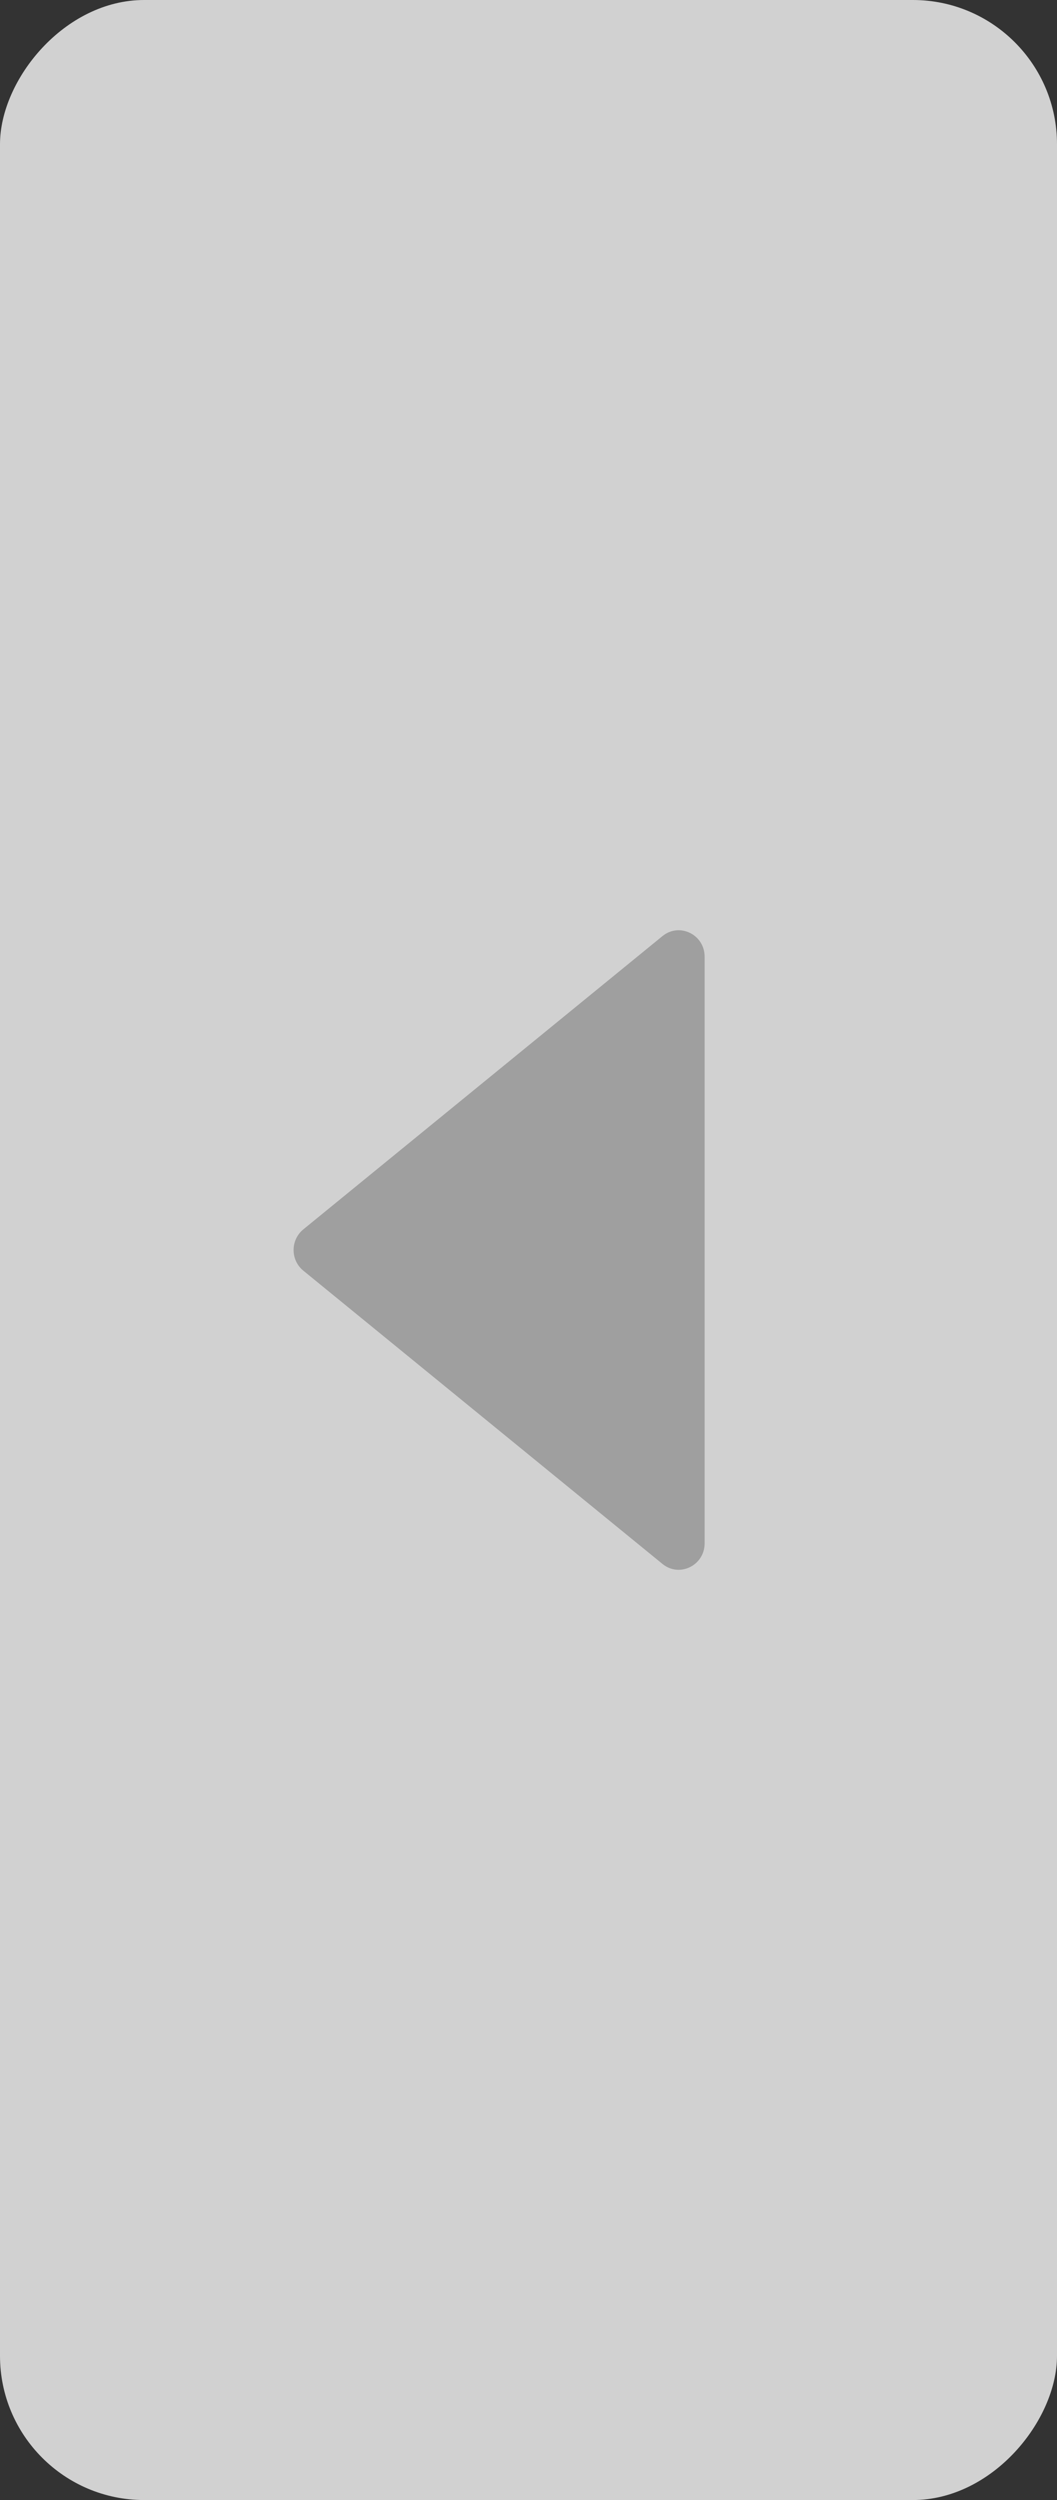
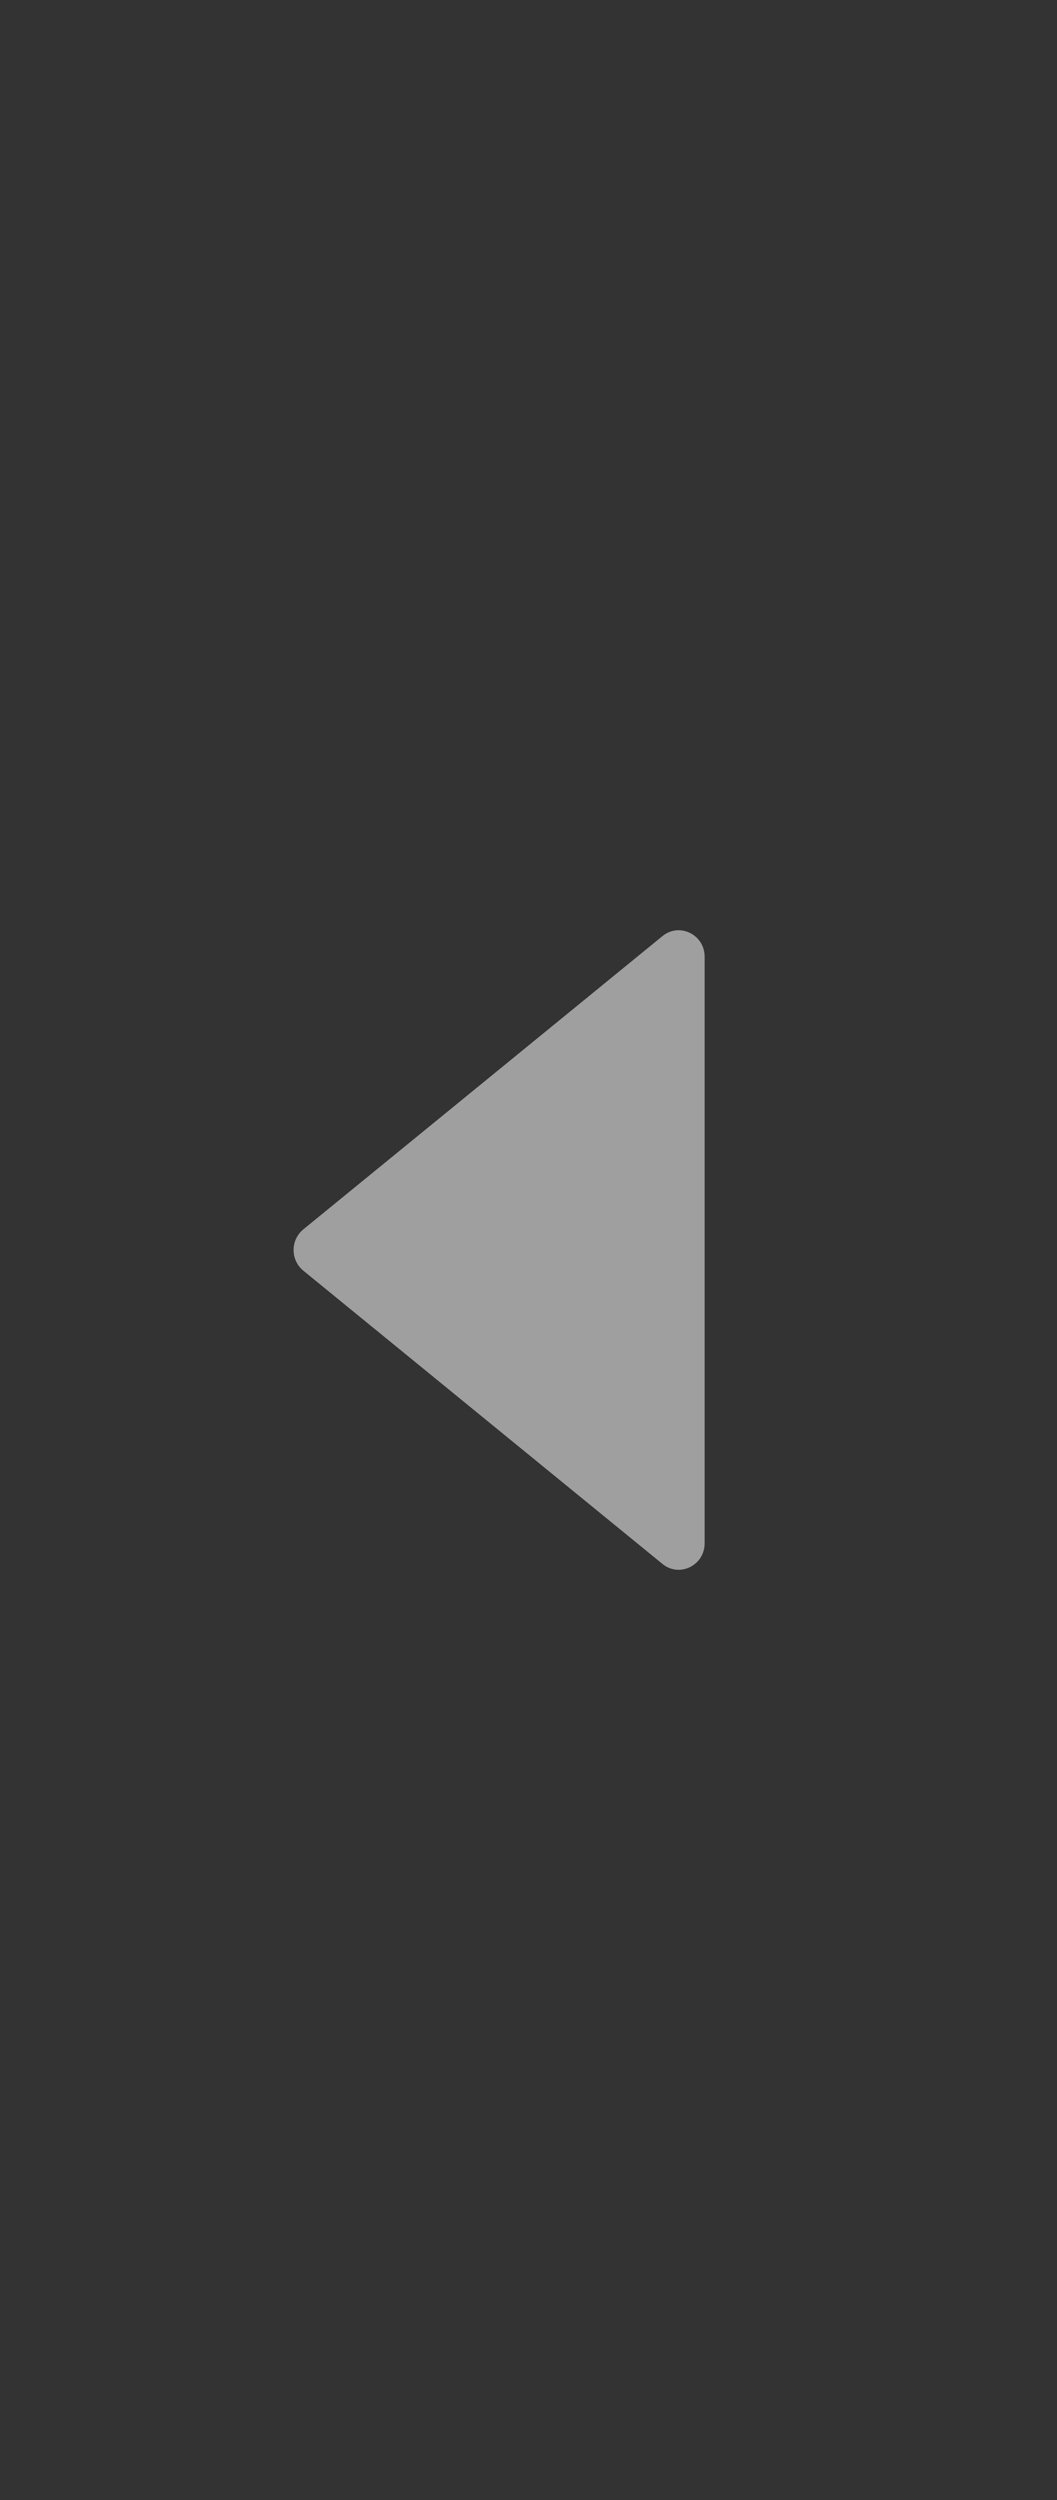
<svg xmlns="http://www.w3.org/2000/svg" width="22" height="52" viewBox="0 0 22 52" fill="none">
  <rect x="0" y="0" width="22" height="52" fill="#333333" stroke="none" />
-   <rect width="22" height="52" rx="3" transform="matrix(-1 0 0 1 22 0)" fill="white" fill-opacity="0.77" />
  <path d="M6.314 25.57L13.789 19.47C14.143 19.182 14.666 19.439 14.666 19.9V32.1C14.666 32.561 14.142 32.818 13.789 32.53L6.314 26.43C6.043 26.209 6.043 25.791 6.314 25.57Z" fill="#9F9F9F" />
</svg>